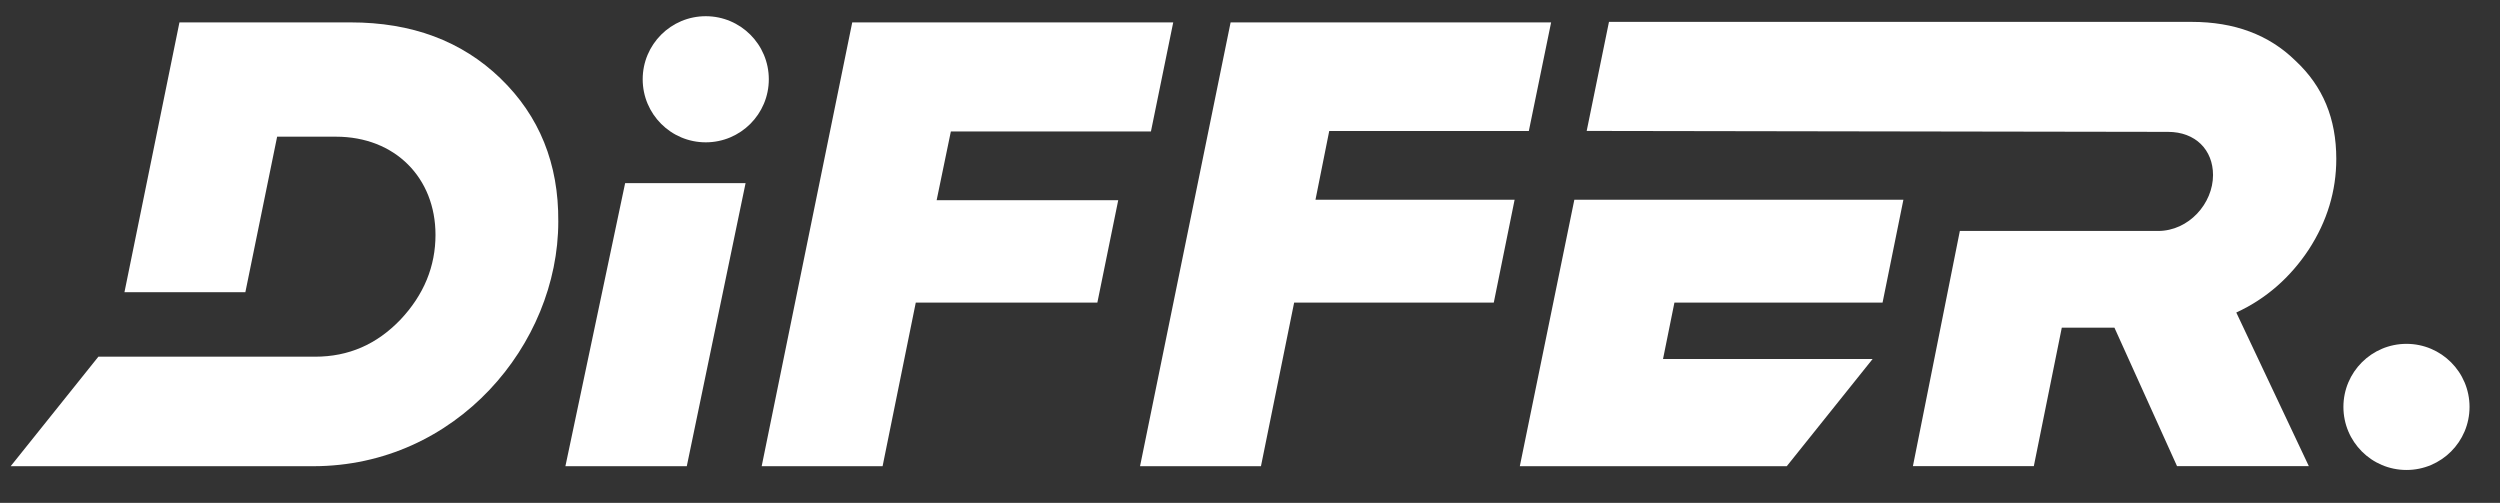
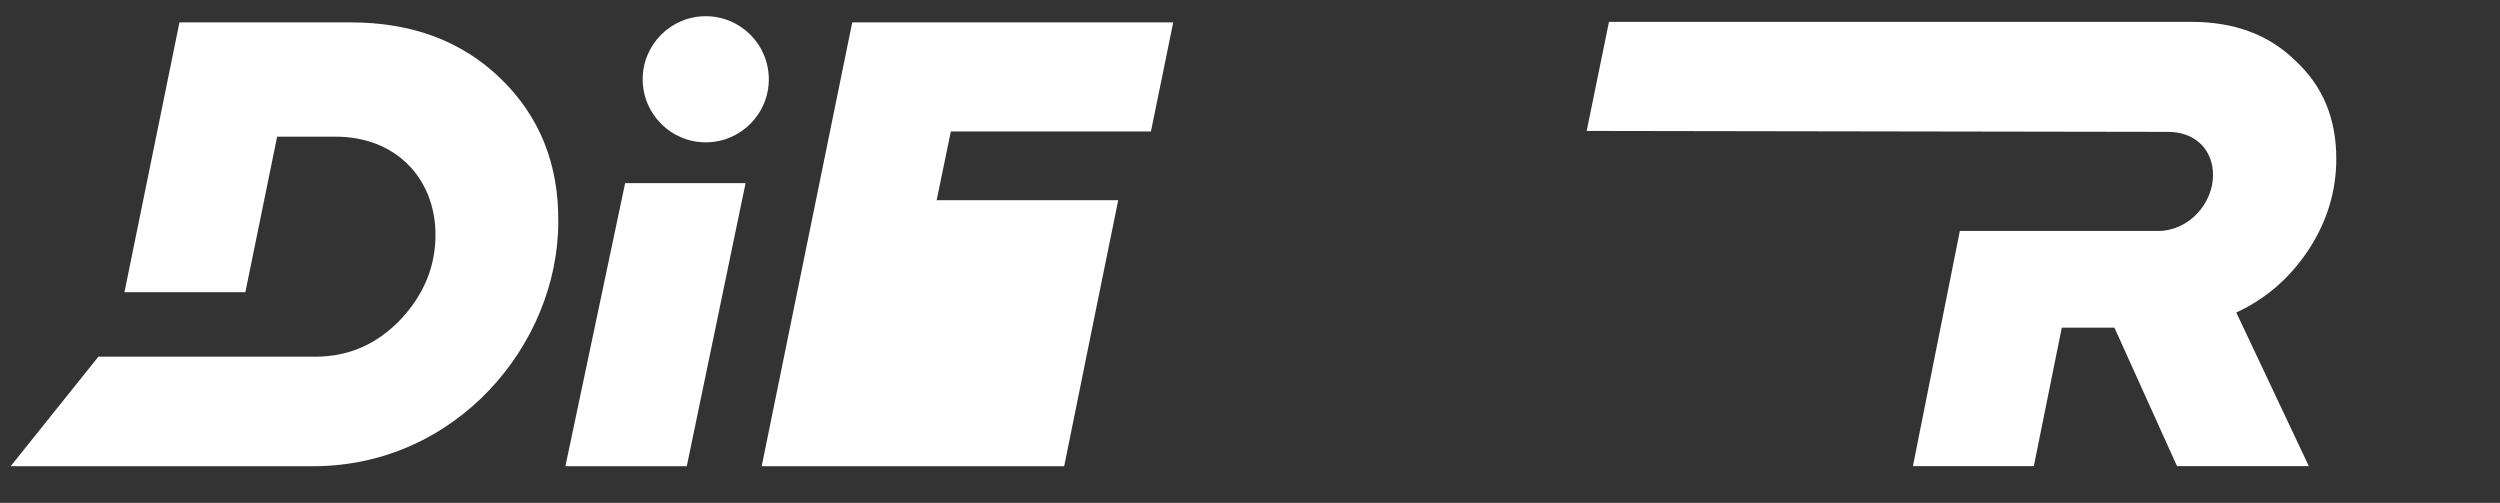
<svg xmlns="http://www.w3.org/2000/svg" id="Layer_1" version="1.1" viewBox="0 0 691 139">
  <rect x="0" y="0" width="691" height="139" fill="#333333" stroke="none" />
-   <path d="M210.53,128.85L235.56,6.19h88.72l-6.16,30.14h-55.3l-3.93,19h50.19l-5.77,28.31h-50.19l-9.17,45.21h-33.42Z" fill="#fff" />
-   <polygon points="363.6 55.2 367.4 36.2 422.57 36.2 428.73 6.19 340.14 6.19 315.11 128.85 348.53 128.85 357.7 83.64 412.88 83.64 418.64 55.2 363.6 55.2" fill="#fff" />
+   <path d="M210.53,128.85L235.56,6.19h88.72l-6.16,30.14h-55.3l-3.93,19h50.19l-5.77,28.31l-9.17,45.21h-33.42Z" fill="#fff" />
  <path d="M638.15,68.96c5.11-7.86,7.6-16.25,7.6-25.03,0-11.14-3.67-20.05-11.27-27.13-7.34-7.21-16.91-10.75-28.7-10.75h-161.06l-6.16,30.14,160.67.26c7.6,0,12.45,4.98,12.45,11.93,0,7.86-6.68,15.46-15.2,15.46h-54.78l-12.97,65h33.42l7.73-38.27h14.55l17.3,38.27h36.43l-20.05-42.46c8.26-3.8,14.94-9.7,20.05-17.43Z" fill="#fff" />
  <path d="M138.32,21.65c-10.75-10.35-24.51-15.46-41.41-15.46h-47.31l-15.2,74.57h33.42l8.78-42.98h16.25c16.38,0,27.52,11.4,27.52,27.13,0,8.65-3.15,16.51-9.7,23.46-6.55,6.81-14.28,10.22-23.59,10.22H27.19l-24.24,30.27h83.61c39.58,0,67.75-33.68,67.75-67.62.13-15.99-5.24-29.22-15.99-39.58Z" fill="#fff" />
-   <polygon points="520.34 83.64 526.1 55.2 435.15 55.2 420.08 128.85 493.87 128.85 517.59 99.23 459.66 99.23 462.81 83.64 520.34 83.64" fill="#fff" />
  <polygon points="172.79 50.61 156.28 128.85 189.83 128.85 206.08 50.61 172.79 50.61" fill="#fff" />
-   <circle cx="665.15" cy="112.47" r="17.43" fill="#fff" />
  <circle cx="195.07" cy="21.91" r="17.43" fill="#fff" />
</svg>